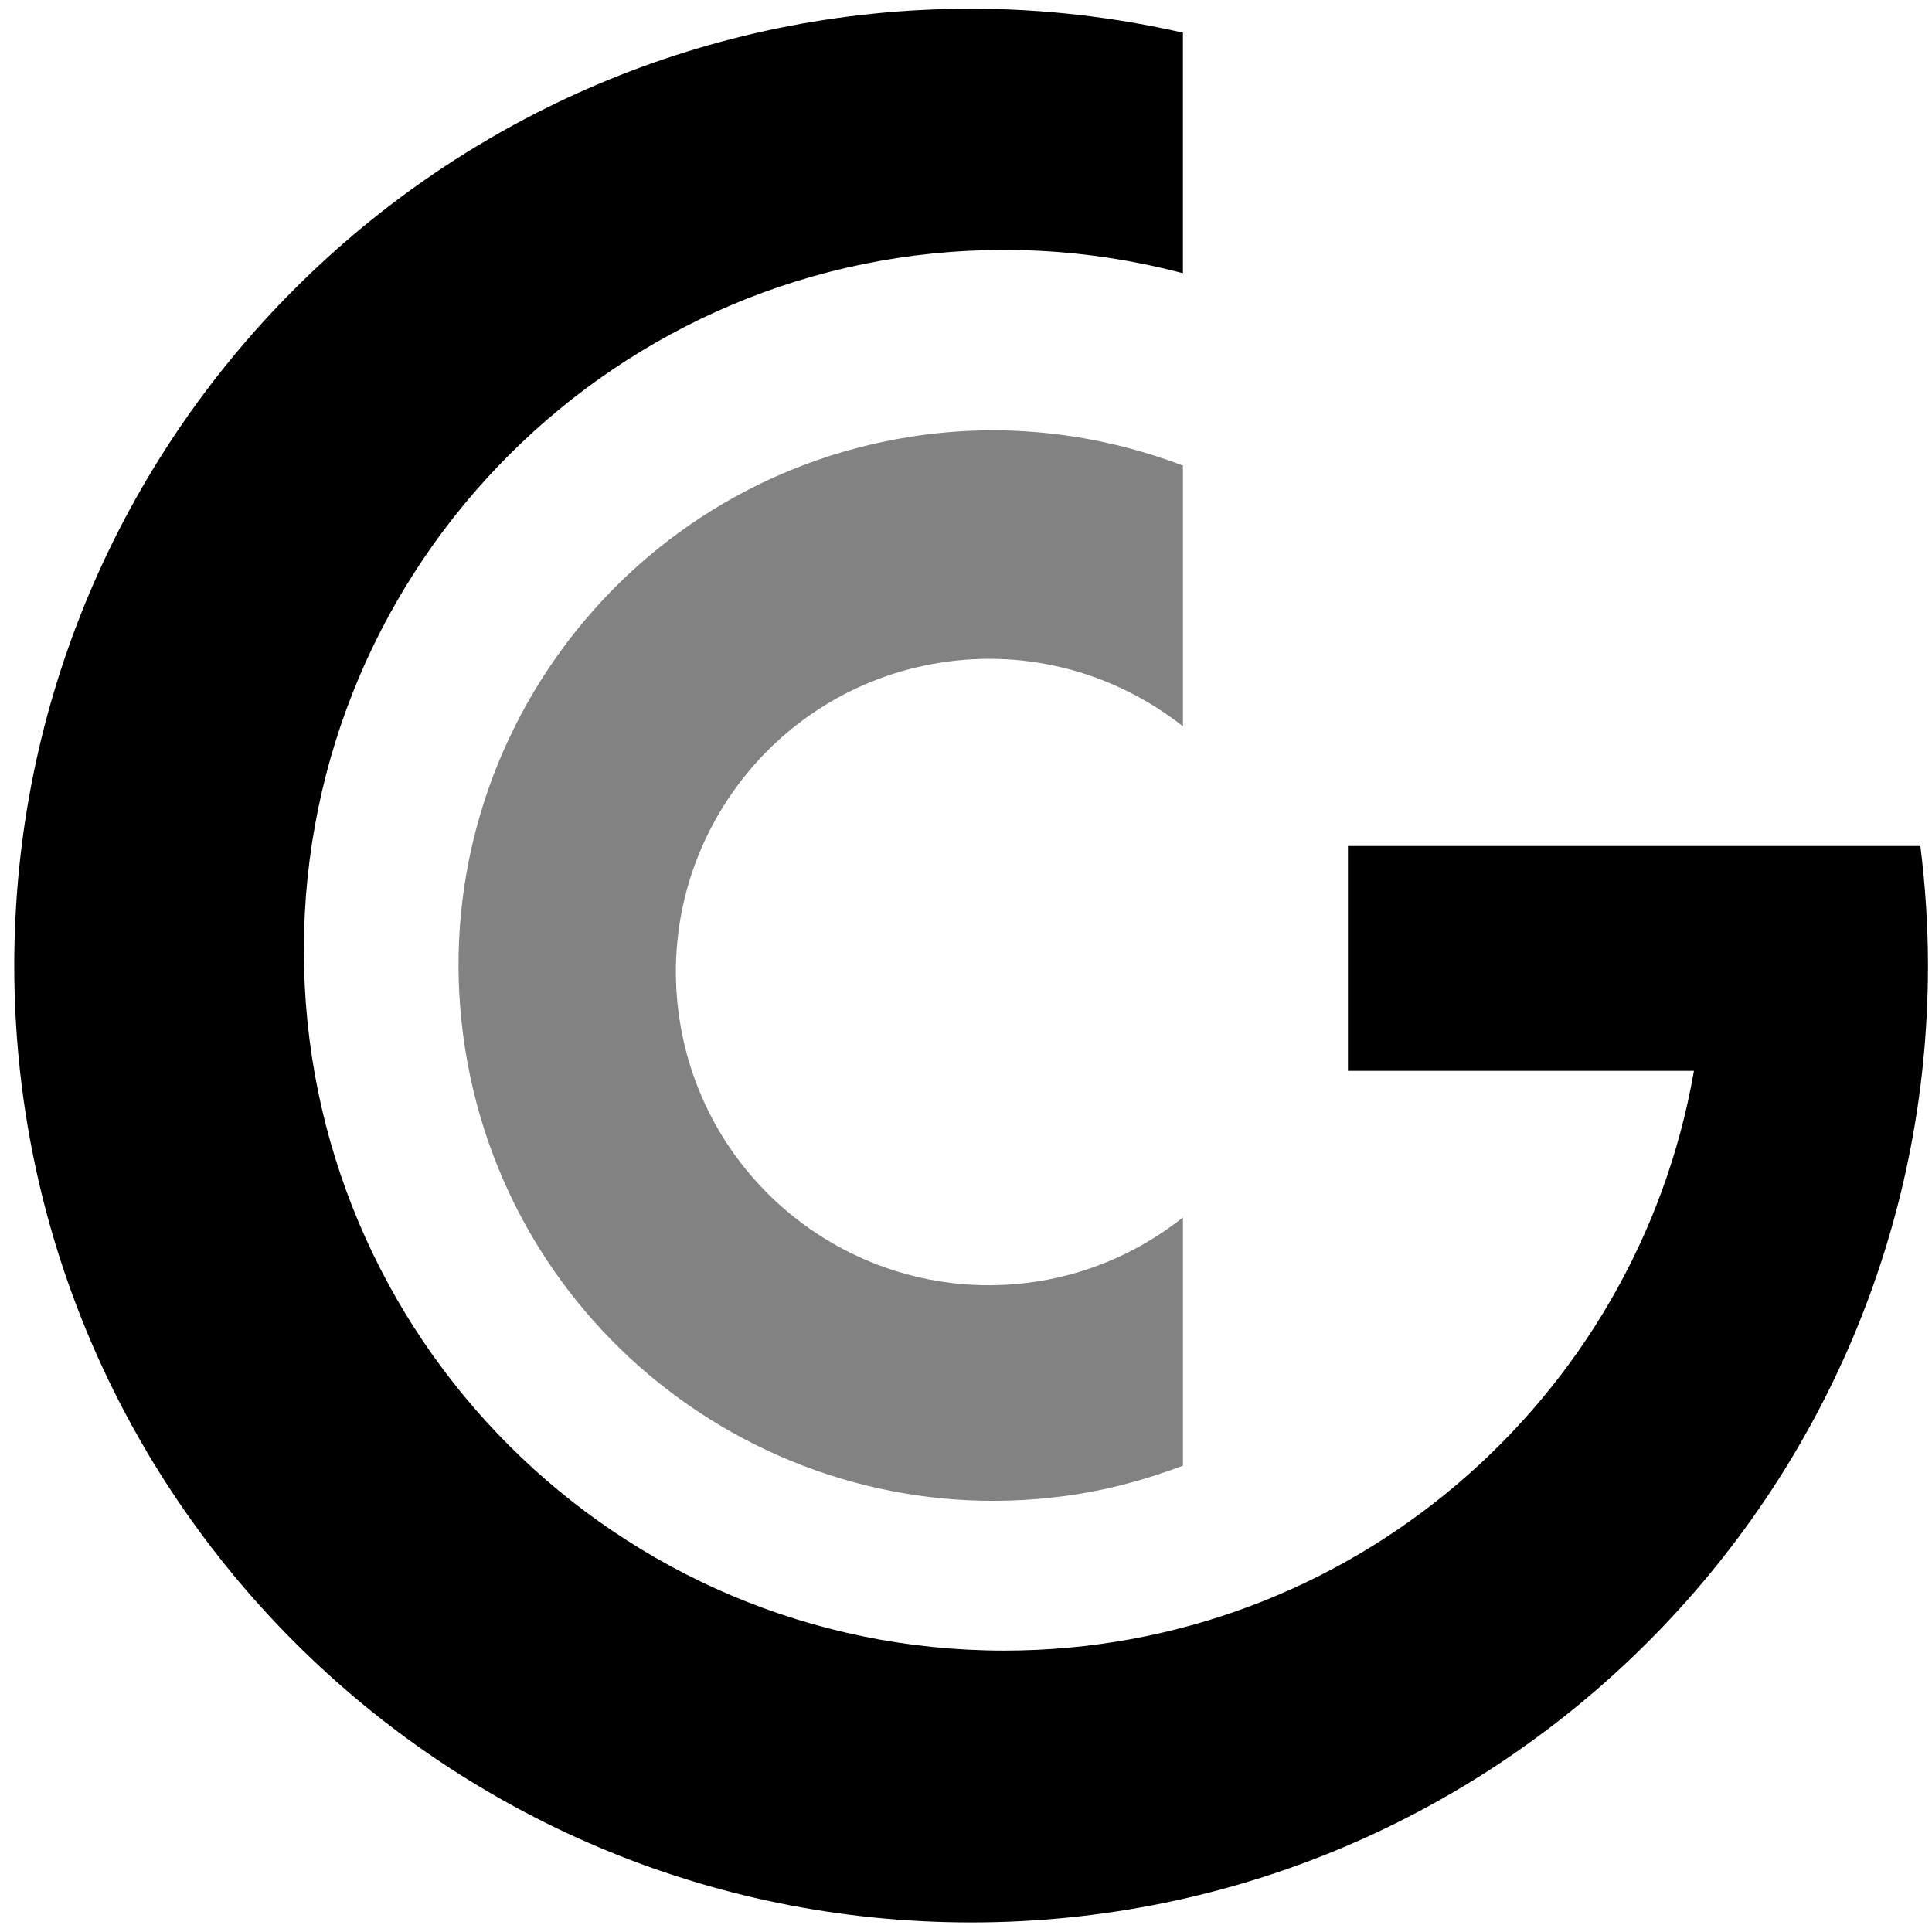
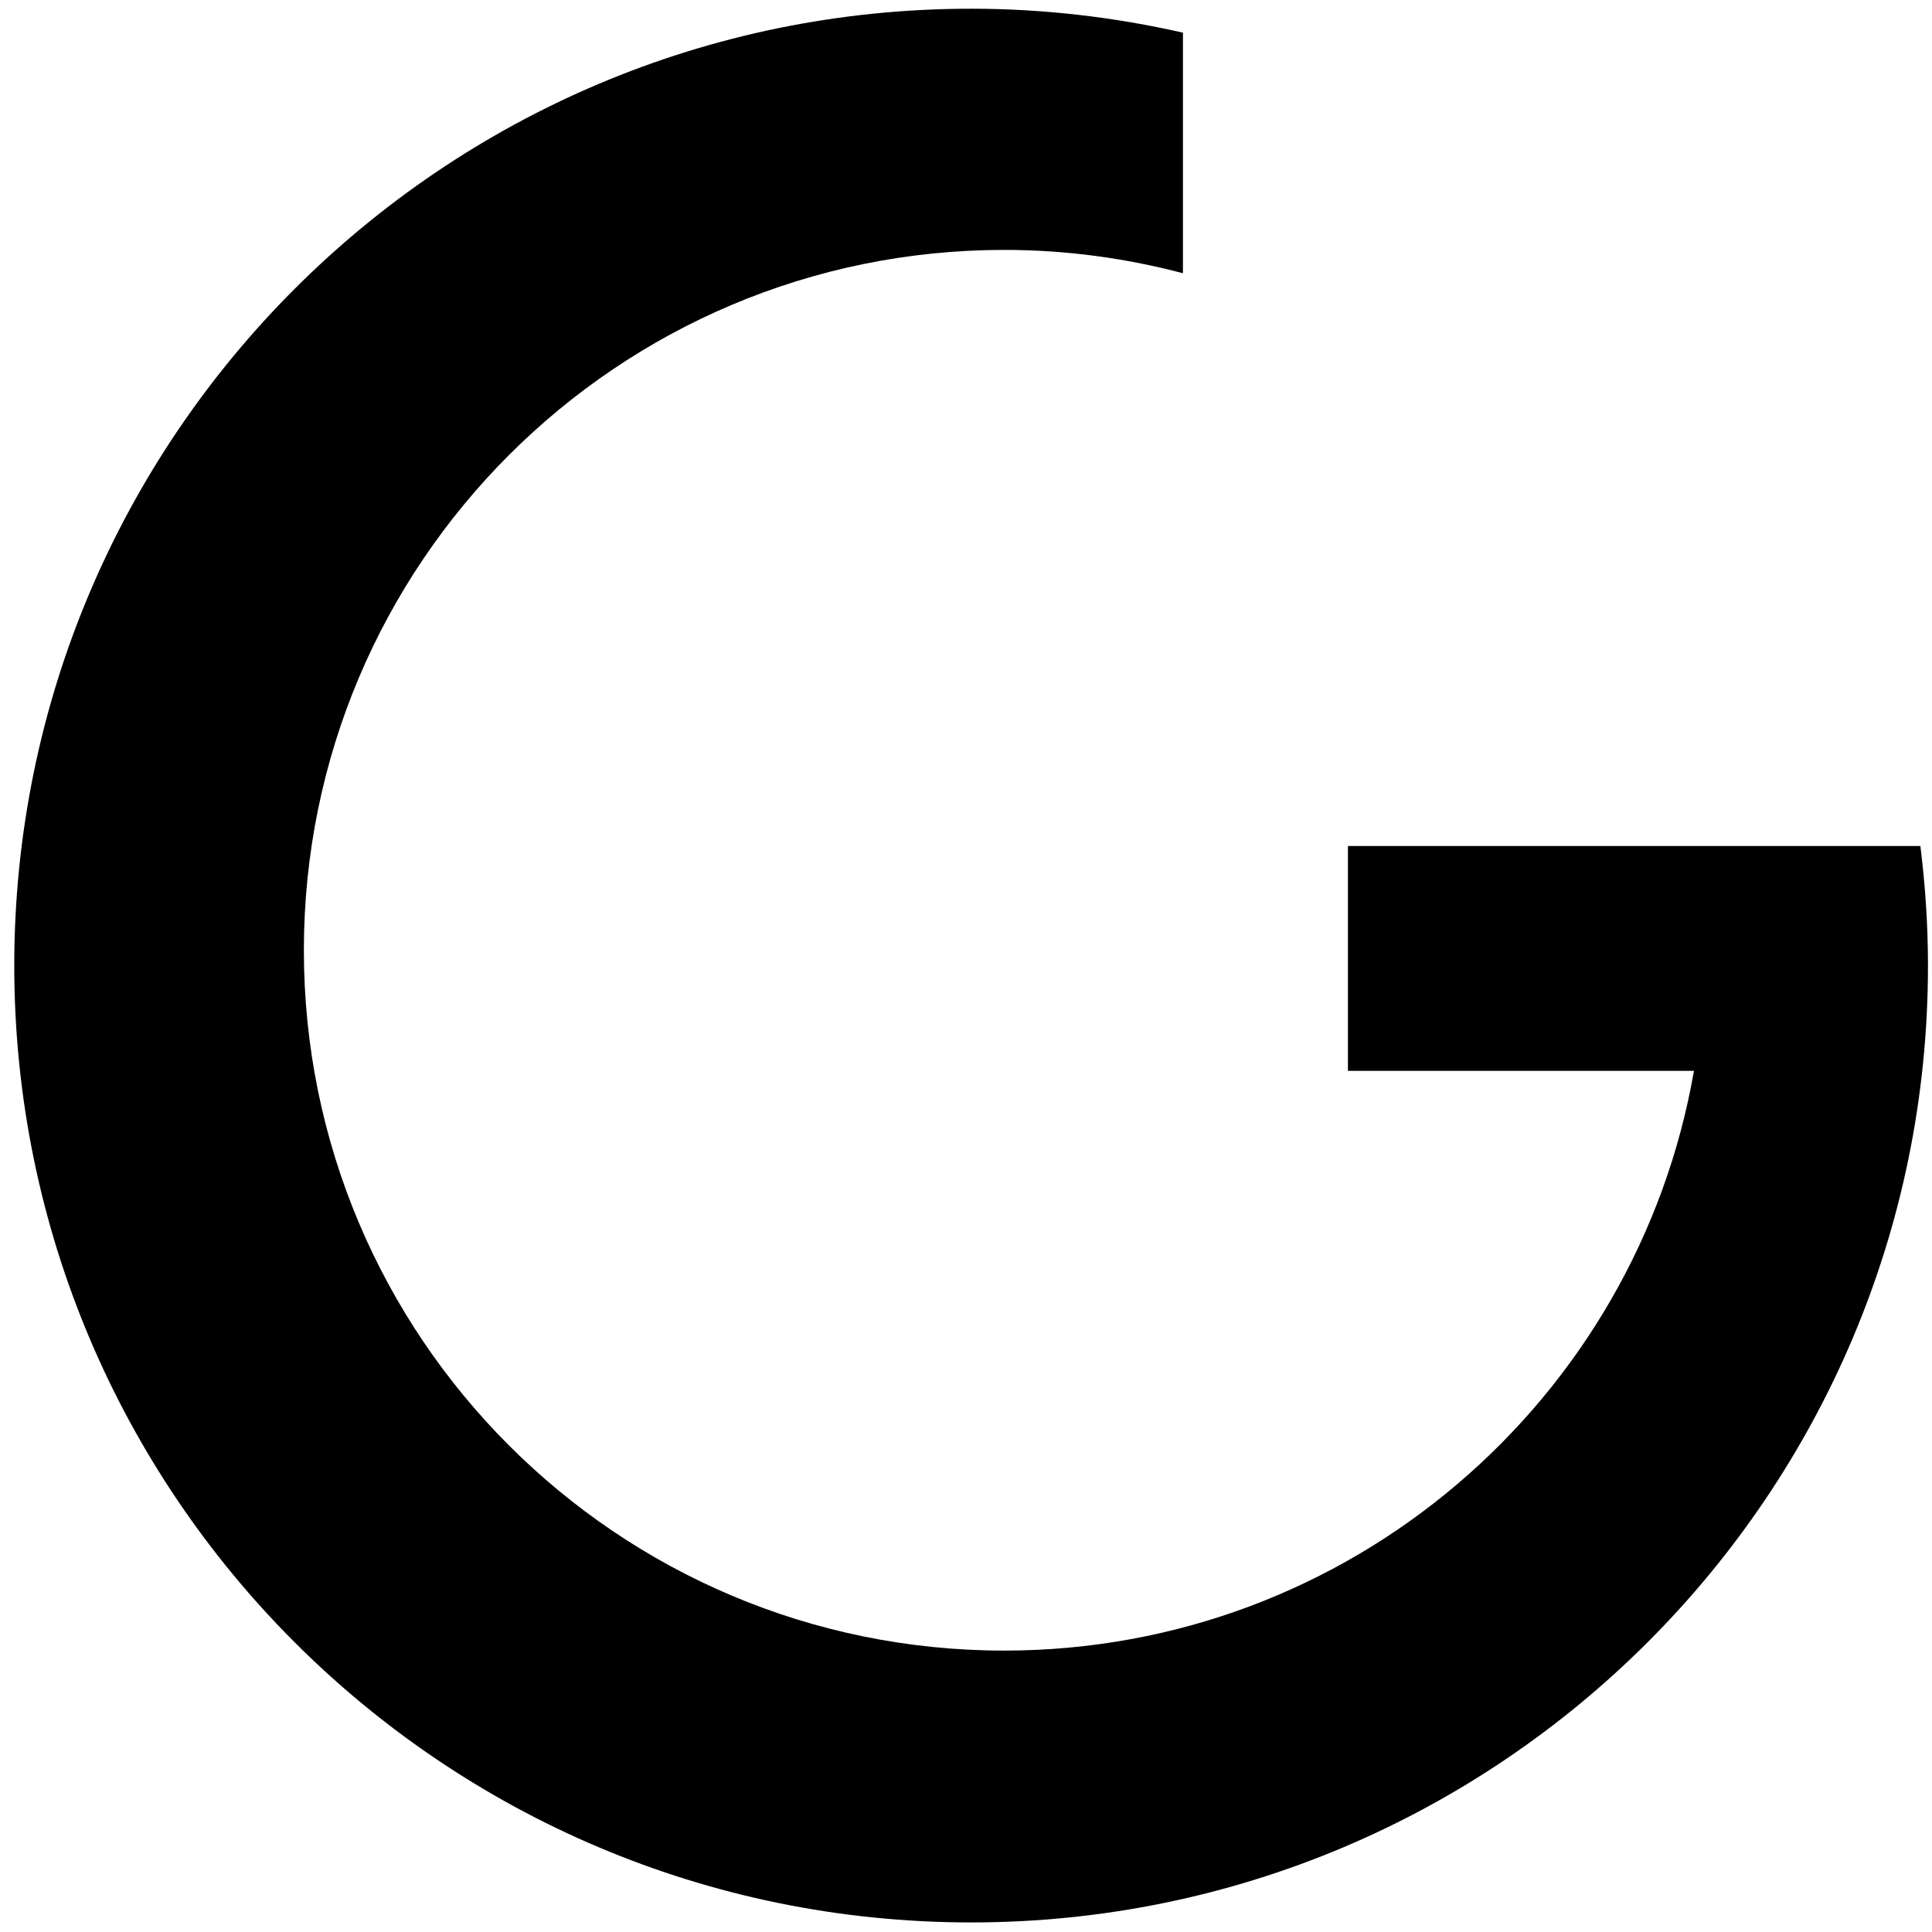
<svg xmlns="http://www.w3.org/2000/svg" id="Capa_1" x="0px" y="0px" width="512px" height="512px" viewBox="0 0 512 512" xml:space="preserve">
  <g>
-     <path fill="#828282" d="M313.491,322.626c-5.397,4.284-11.356,7.942-17.785,10.819c-6.432,2.877-13.336,4.972-20.631,6.122  c-22.635,3.577-44.579-2.355-61.757-14.842c-17.18-12.486-29.594-31.531-33.173-54.166c-3.577-22.639,2.355-44.584,14.847-61.763  c12.486-17.179,31.532-29.595,54.167-33.175c11.898-1.879,23.596-1.122,34.515,1.835c10.918,2.956,21.049,8.113,29.817,15.033  V157.94v-34.549c-11.159-4.244-22.909-7.149-35.027-8.495c-12.117-1.345-24.609-1.131-37.244,0.867  c-38.686,6.115-71.233,27.333-92.578,56.694c-21.345,29.362-31.486,66.871-25.368,105.567  c6.117,38.682,27.333,71.228,56.697,92.574c29.358,21.346,66.864,31.49,105.549,25.373c4.887-0.773,9.656-1.82,14.313-3.098  c4.66-1.276,9.21-2.777,13.658-4.463v-32.894V322.626z" />
    <path d="M508.92,224.2h-75.854h-75.85v29.278v29.279v0.517v0.517h45.852h45.846c-7.582,43.627-30.383,82.034-62.736,109.533  c-32.354,27.505-74.259,44.099-120.057,44.099c-51.249,0-97.647-20.774-131.233-54.364  c-33.584-33.585-54.359-79.984-54.359-131.234c0-51.254,20.775-97.653,54.359-131.238c33.586-33.587,79.985-54.36,131.233-54.36  c8.19,0,16.253,0.546,24.155,1.592c7.906,1.047,15.651,2.594,23.215,4.593V40.535V8.658c-9.028-2.05-18.239-3.637-27.603-4.71  c-9.357-1.074-18.878-1.636-28.531-1.636c-70.02,0-133.414,28.382-179.306,74.271C32.165,122.47,3.78,185.864,3.78,255.888  s28.385,133.418,74.271,179.305c45.892,45.888,109.286,74.271,179.306,74.271c70.024,0,133.418-28.384,179.305-74.271  c45.893-45.887,74.271-109.281,74.271-179.305c0-5.369-0.18-10.693-0.521-15.974C510.071,234.632,509.567,229.394,508.92,224.2z" />
  </g>
</svg>